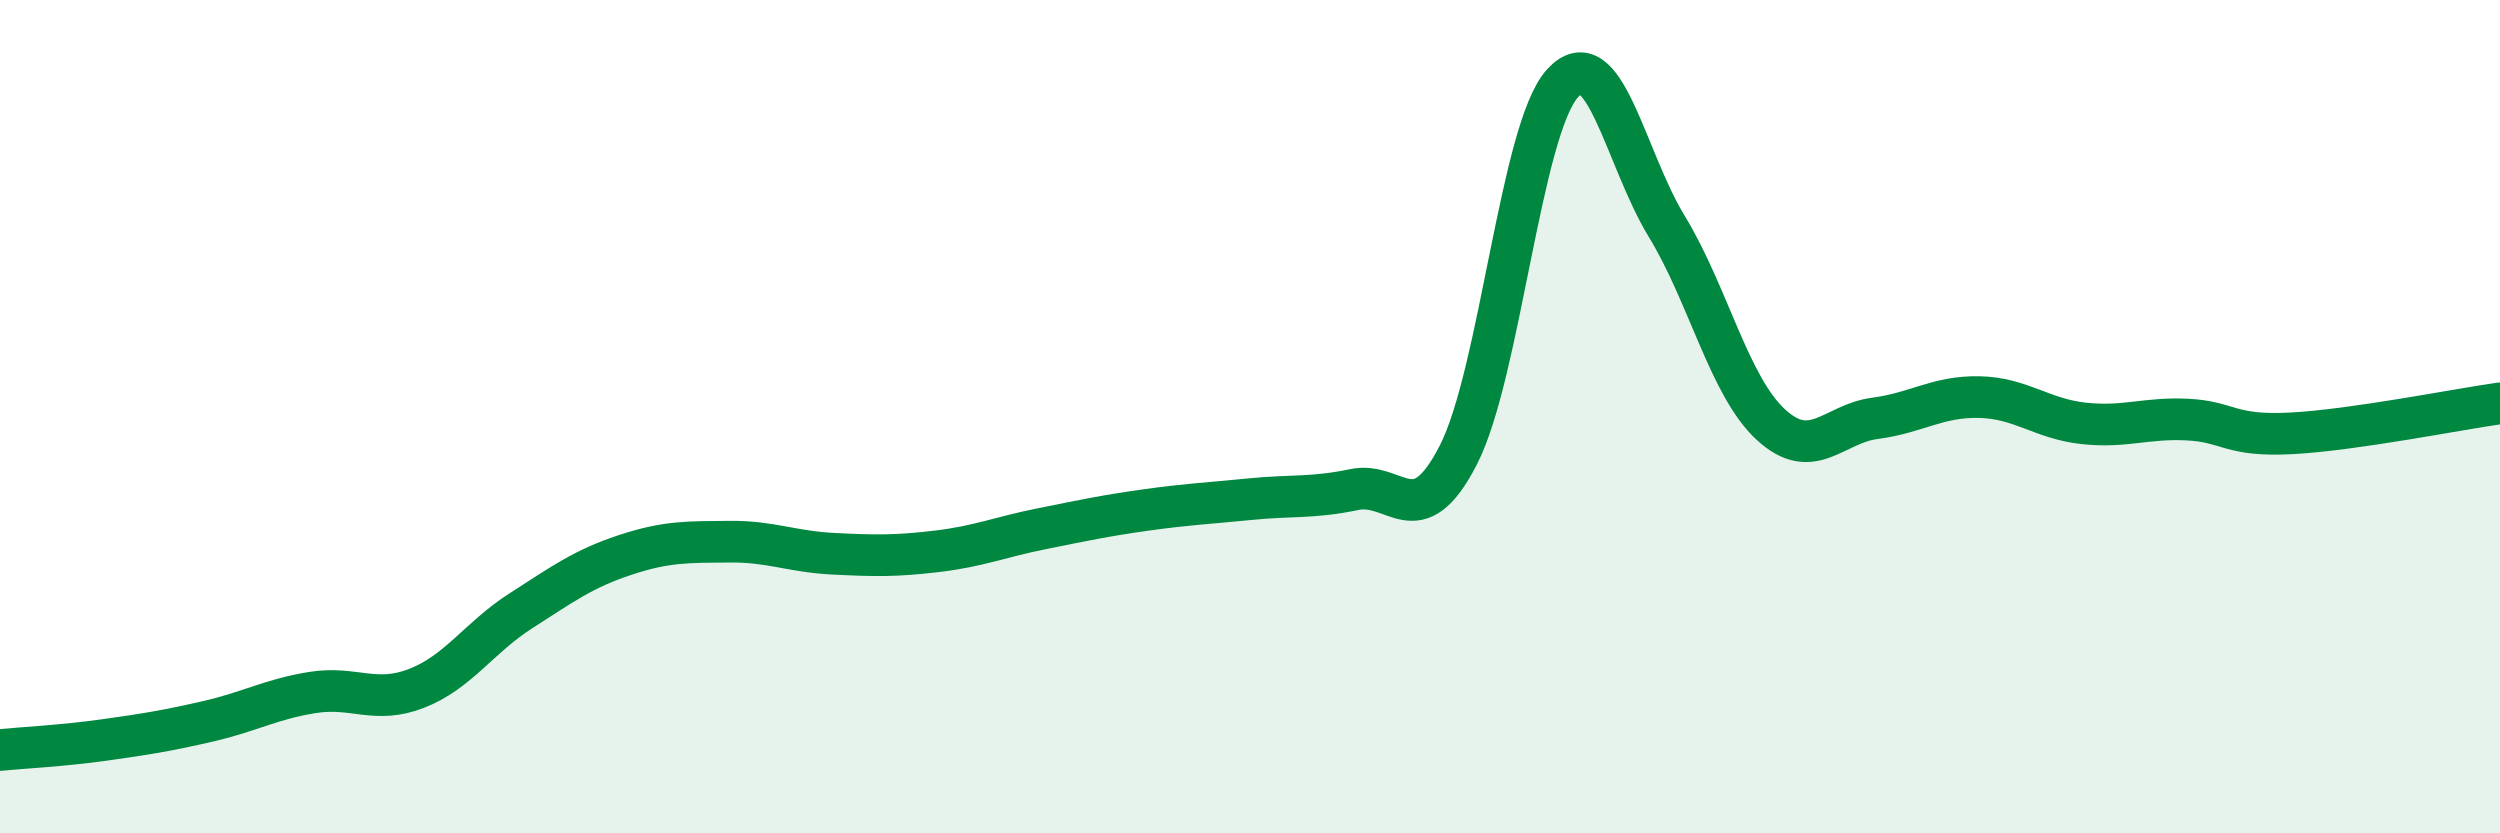
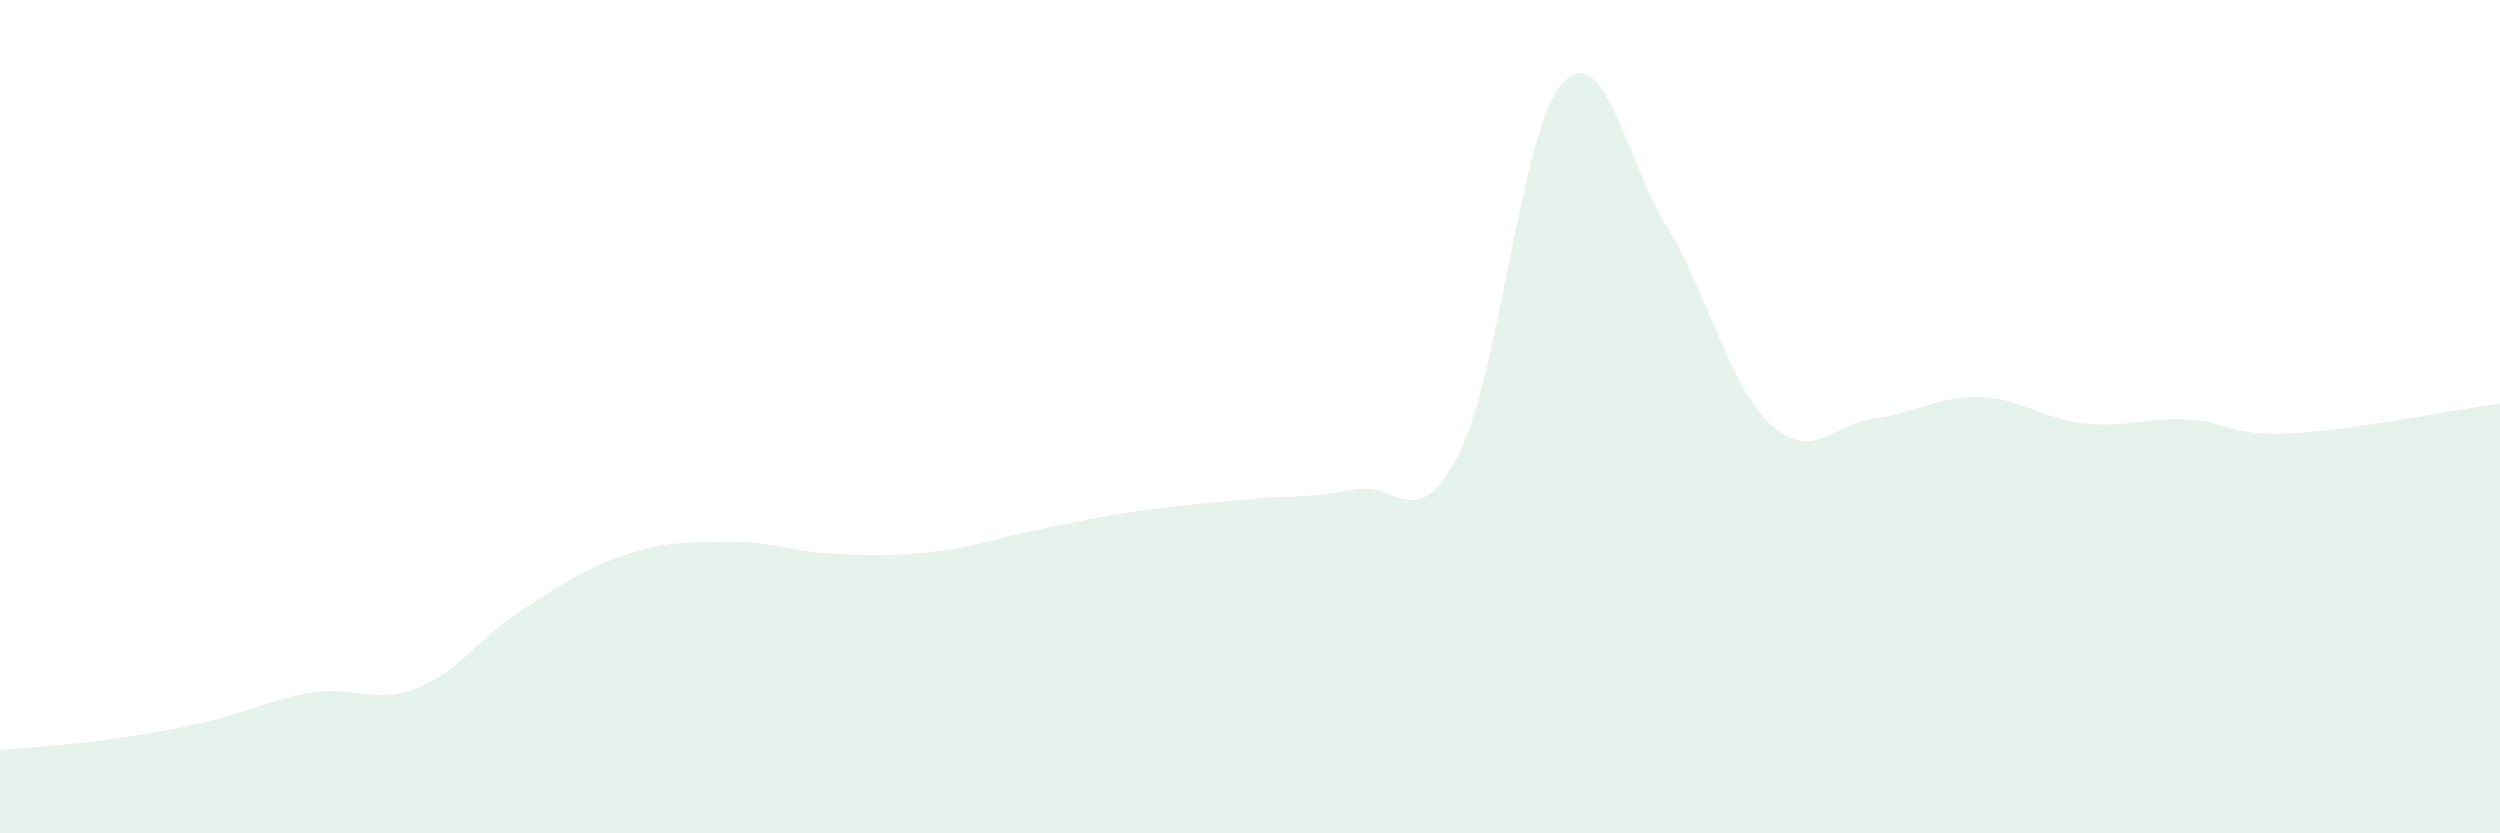
<svg xmlns="http://www.w3.org/2000/svg" width="60" height="20" viewBox="0 0 60 20">
  <path d="M 0,18 C 0.5,17.95 1.5,17.9 2.5,17.76 C 3.5,17.62 4,17.54 5,17.31 C 6,17.08 6.5,16.78 7.5,16.62 C 8.5,16.46 9,16.91 10,16.52 C 11,16.13 11.5,15.3 12.5,14.66 C 13.5,14.02 14,13.65 15,13.32 C 16,12.99 16.5,13.01 17.5,13 C 18.5,12.99 19,13.24 20,13.29 C 21,13.34 21.5,13.35 22.5,13.23 C 23.5,13.11 24,12.89 25,12.69 C 26,12.49 26.5,12.38 27.5,12.24 C 28.5,12.1 29,12.08 30,11.98 C 31,11.88 31.5,11.96 32.5,11.75 C 33.5,11.54 34,12.87 35,10.92 C 36,8.97 36.5,3.1 37.5,2 C 38.5,0.9 39,3.79 40,5.43 C 41,7.07 41.5,9.27 42.5,10.19 C 43.5,11.11 44,10.17 45,10.04 C 46,9.91 46.5,9.51 47.5,9.53 C 48.5,9.55 49,10.05 50,10.16 C 51,10.27 51.5,10.02 52.5,10.07 C 53.5,10.12 53.5,10.48 55,10.4 C 56.5,10.32 59,9.82 60,9.68L60 20L0 20Z" fill="#008740" opacity="0.1" stroke-linecap="round" stroke-linejoin="round" />
-   <path d="M 0,18 C 0.5,17.95 1.5,17.9 2.5,17.76 C 3.5,17.62 4,17.54 5,17.31 C 6,17.08 6.5,16.78 7.5,16.62 C 8.5,16.46 9,16.91 10,16.52 C 11,16.13 11.5,15.3 12.5,14.66 C 13.5,14.02 14,13.65 15,13.32 C 16,12.99 16.5,13.01 17.5,13 C 18.5,12.99 19,13.24 20,13.29 C 21,13.34 21.5,13.35 22.5,13.23 C 23.5,13.11 24,12.89 25,12.69 C 26,12.49 26.5,12.38 27.5,12.24 C 28.5,12.1 29,12.08 30,11.98 C 31,11.88 31.5,11.96 32.5,11.75 C 33.5,11.54 34,12.87 35,10.92 C 36,8.97 36.5,3.1 37.5,2 C 38.5,0.9 39,3.79 40,5.43 C 41,7.07 41.5,9.27 42.5,10.19 C 43.5,11.11 44,10.17 45,10.04 C 46,9.91 46.5,9.51 47.5,9.53 C 48.5,9.55 49,10.05 50,10.16 C 51,10.27 51.5,10.02 52.5,10.07 C 53.5,10.12 53.5,10.48 55,10.4 C 56.5,10.32 59,9.82 60,9.68" stroke="#008740" stroke-width="1" fill="none" stroke-linecap="round" stroke-linejoin="round" />
</svg>